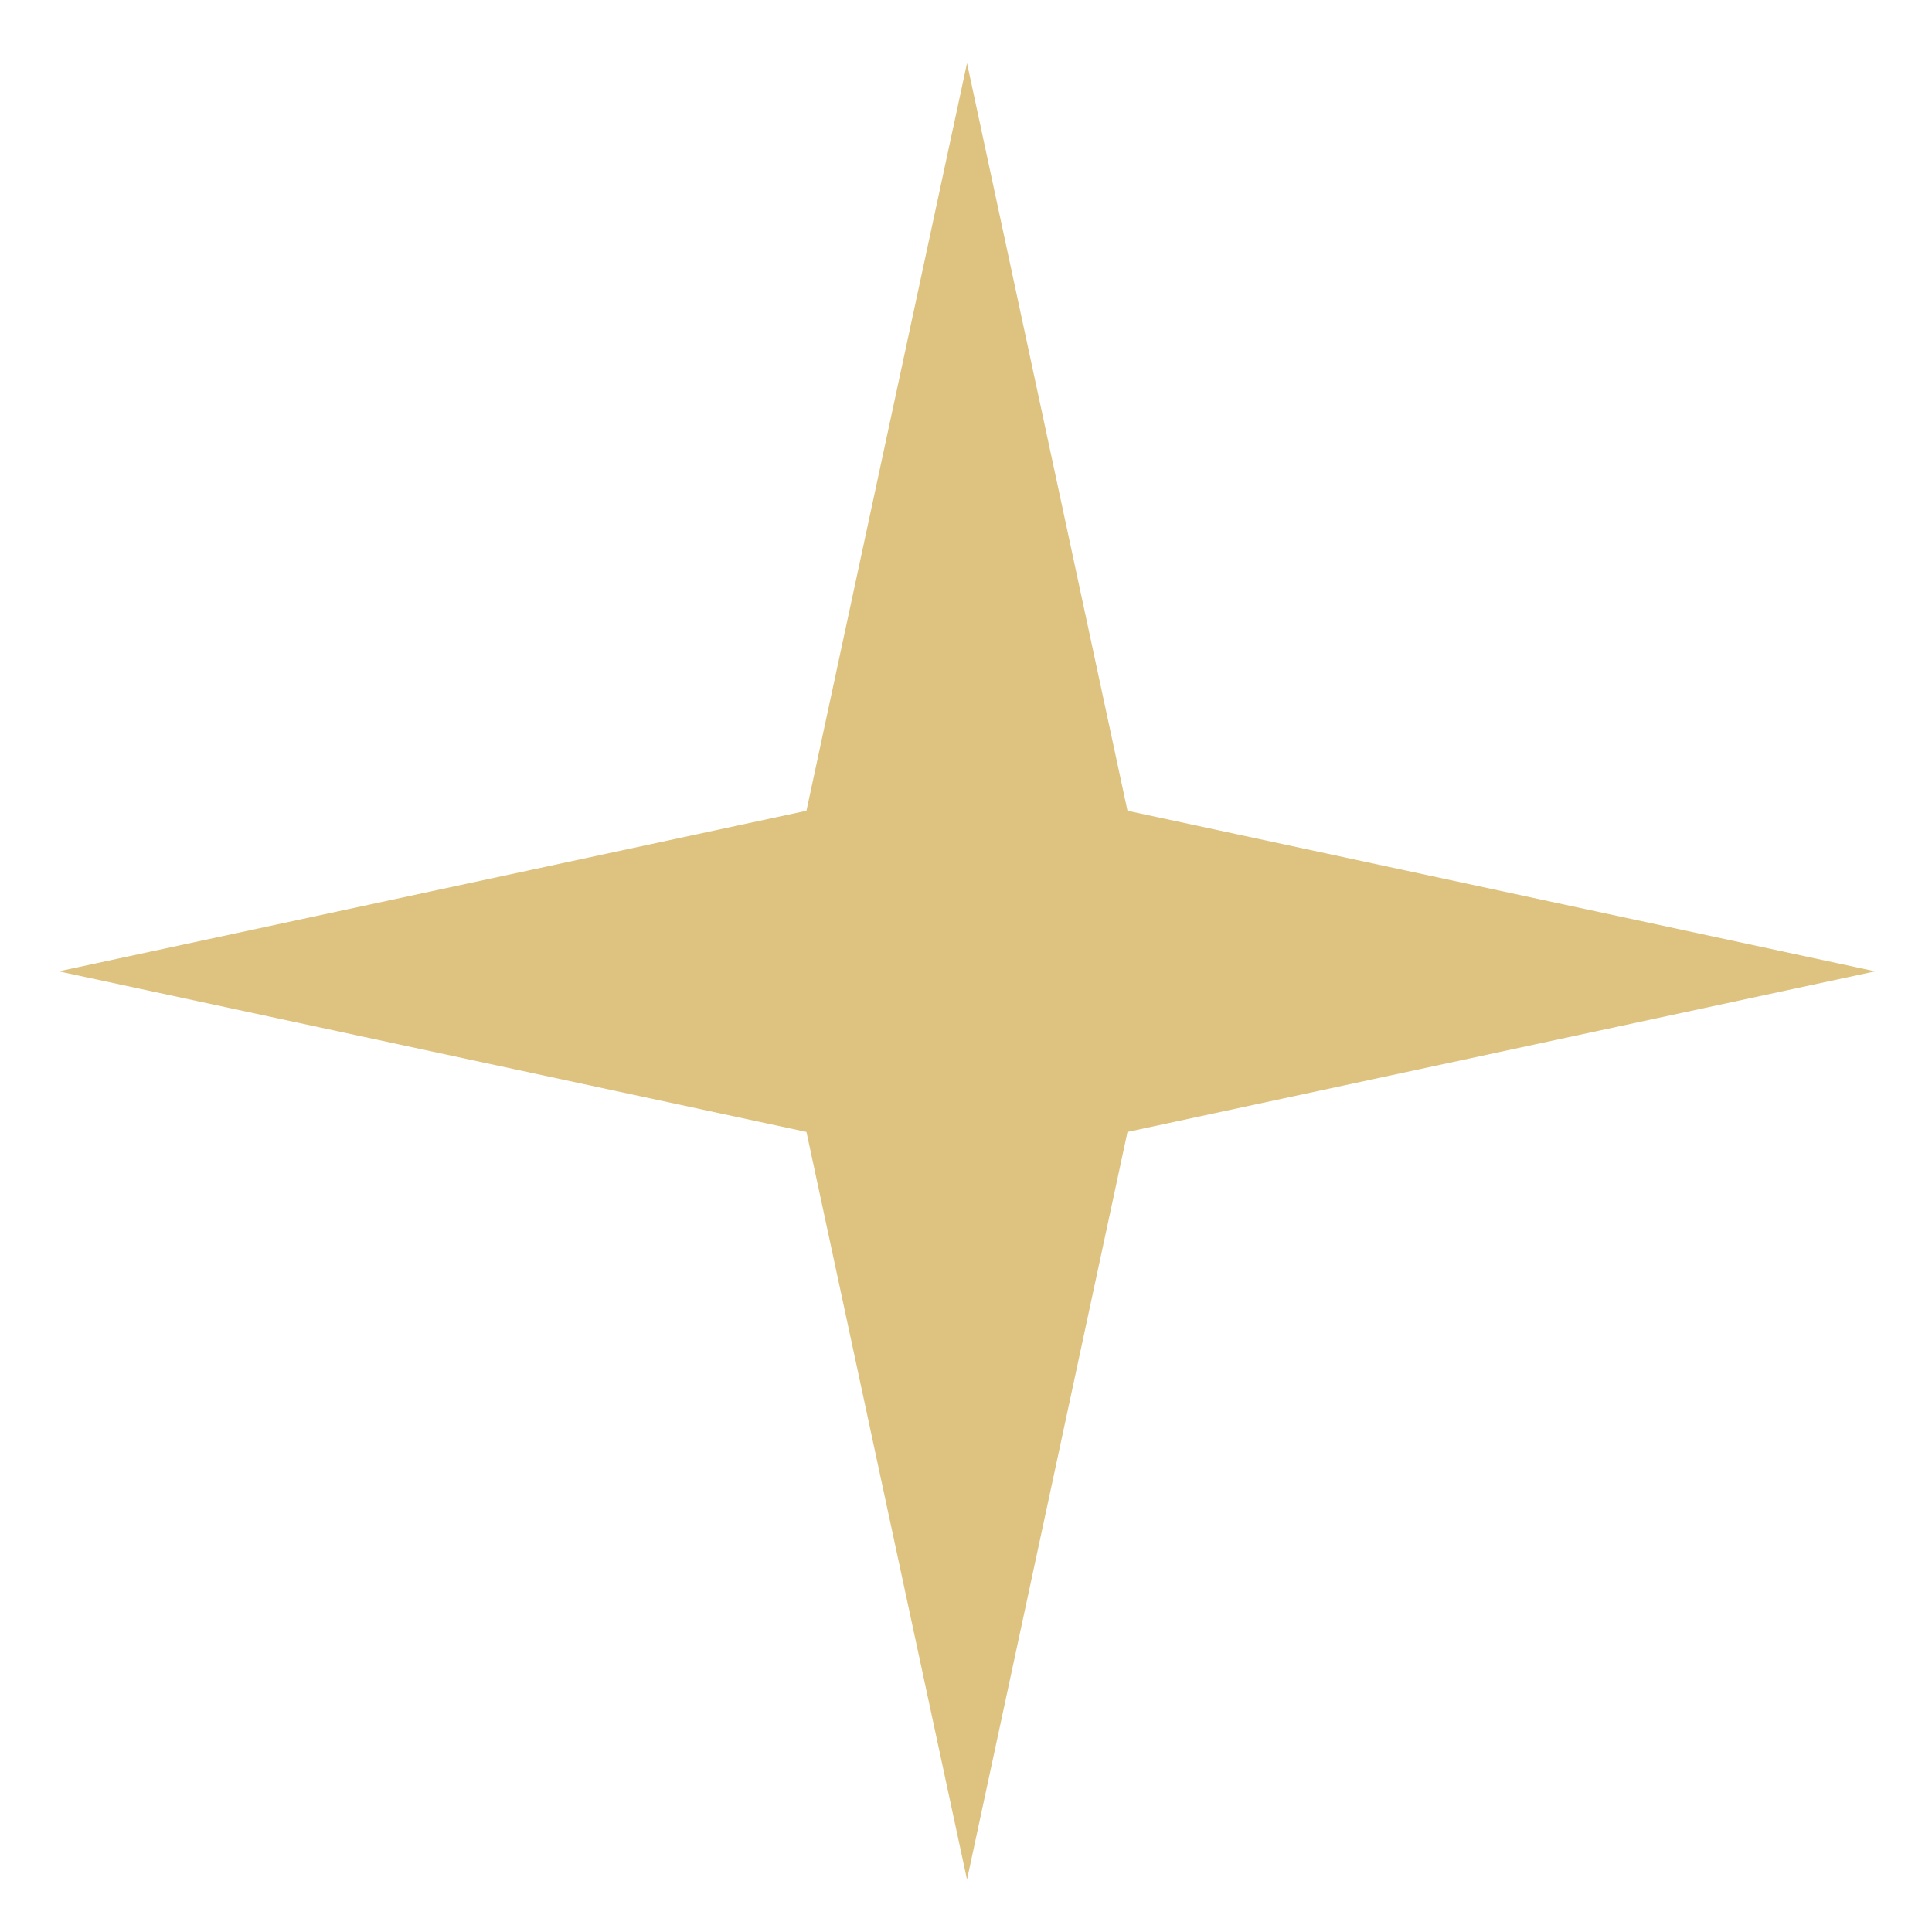
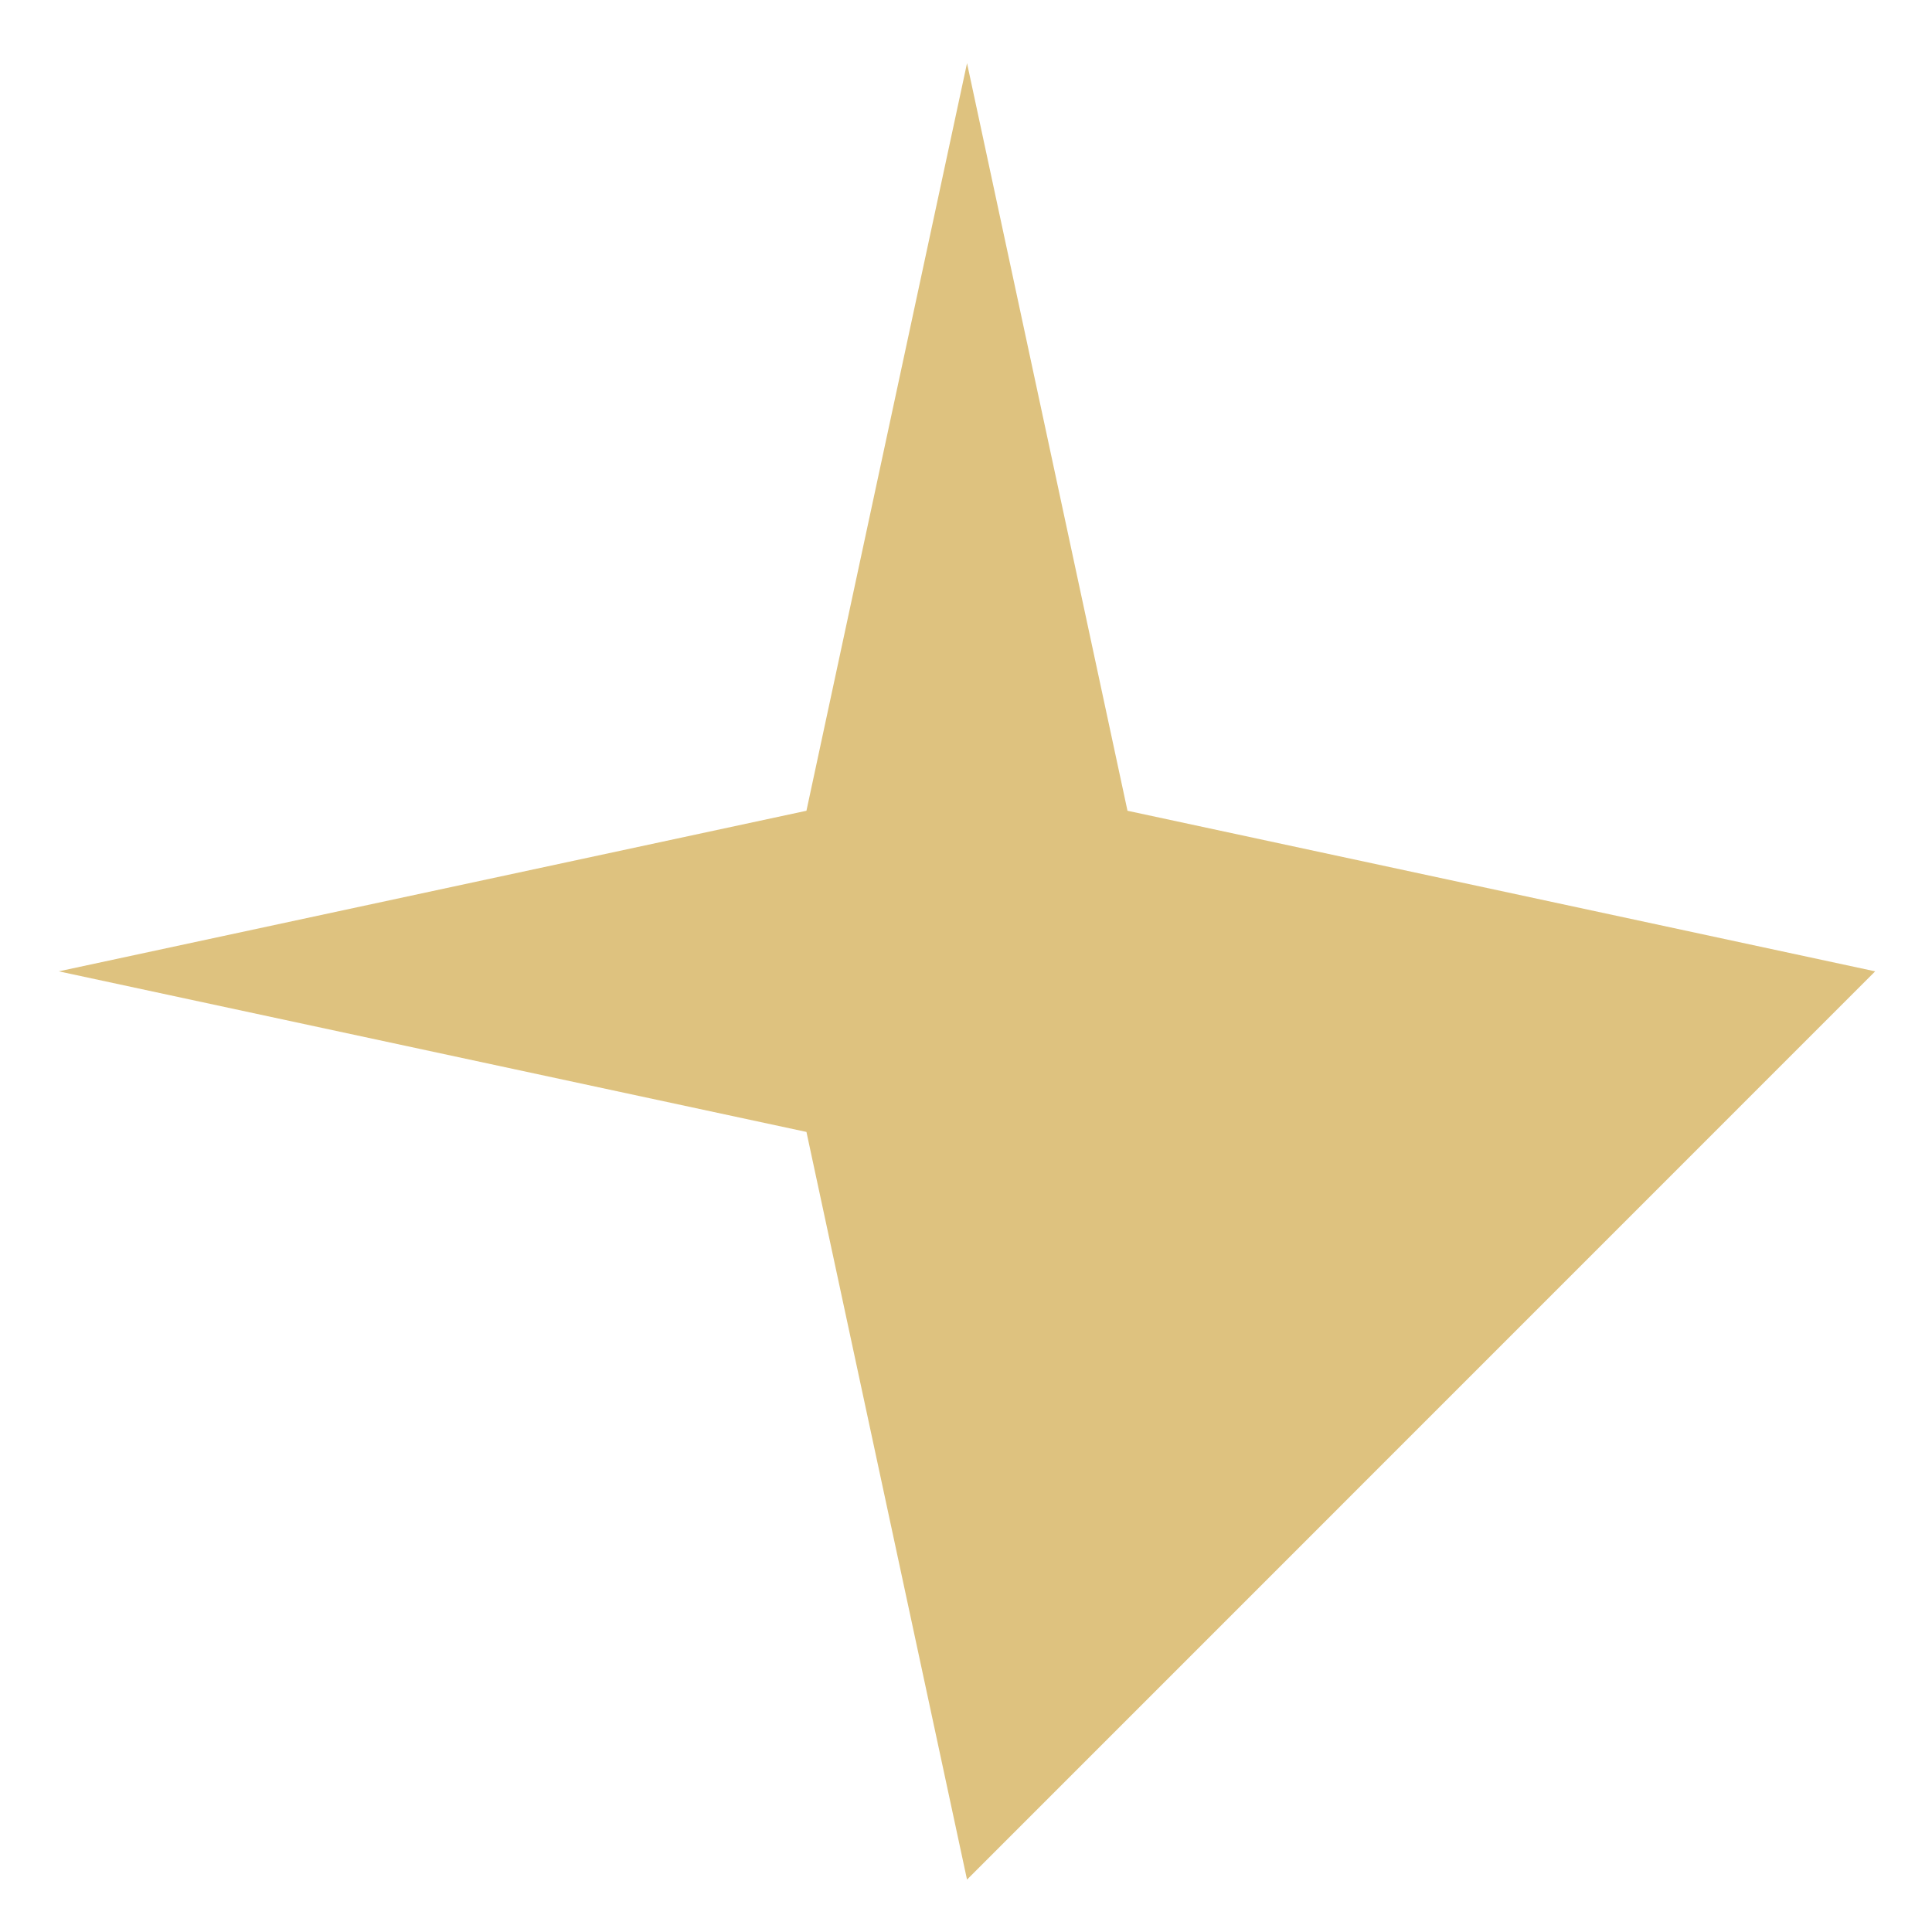
<svg xmlns="http://www.w3.org/2000/svg" width="17" height="17" viewBox="0 0 17 17" fill="none">
-   <path d="M8.509 0.556L9.921 7.134L16.5 8.547L9.921 9.96L8.509 16.539L7.096 9.96L0.517 8.547L7.096 7.134L8.509 0.556Z" fill="#DEC27F" />
+   <path d="M8.509 0.556L9.921 7.134L16.5 8.547L8.509 16.539L7.096 9.96L0.517 8.547L7.096 7.134L8.509 0.556Z" fill="#DEC27F" />
</svg>